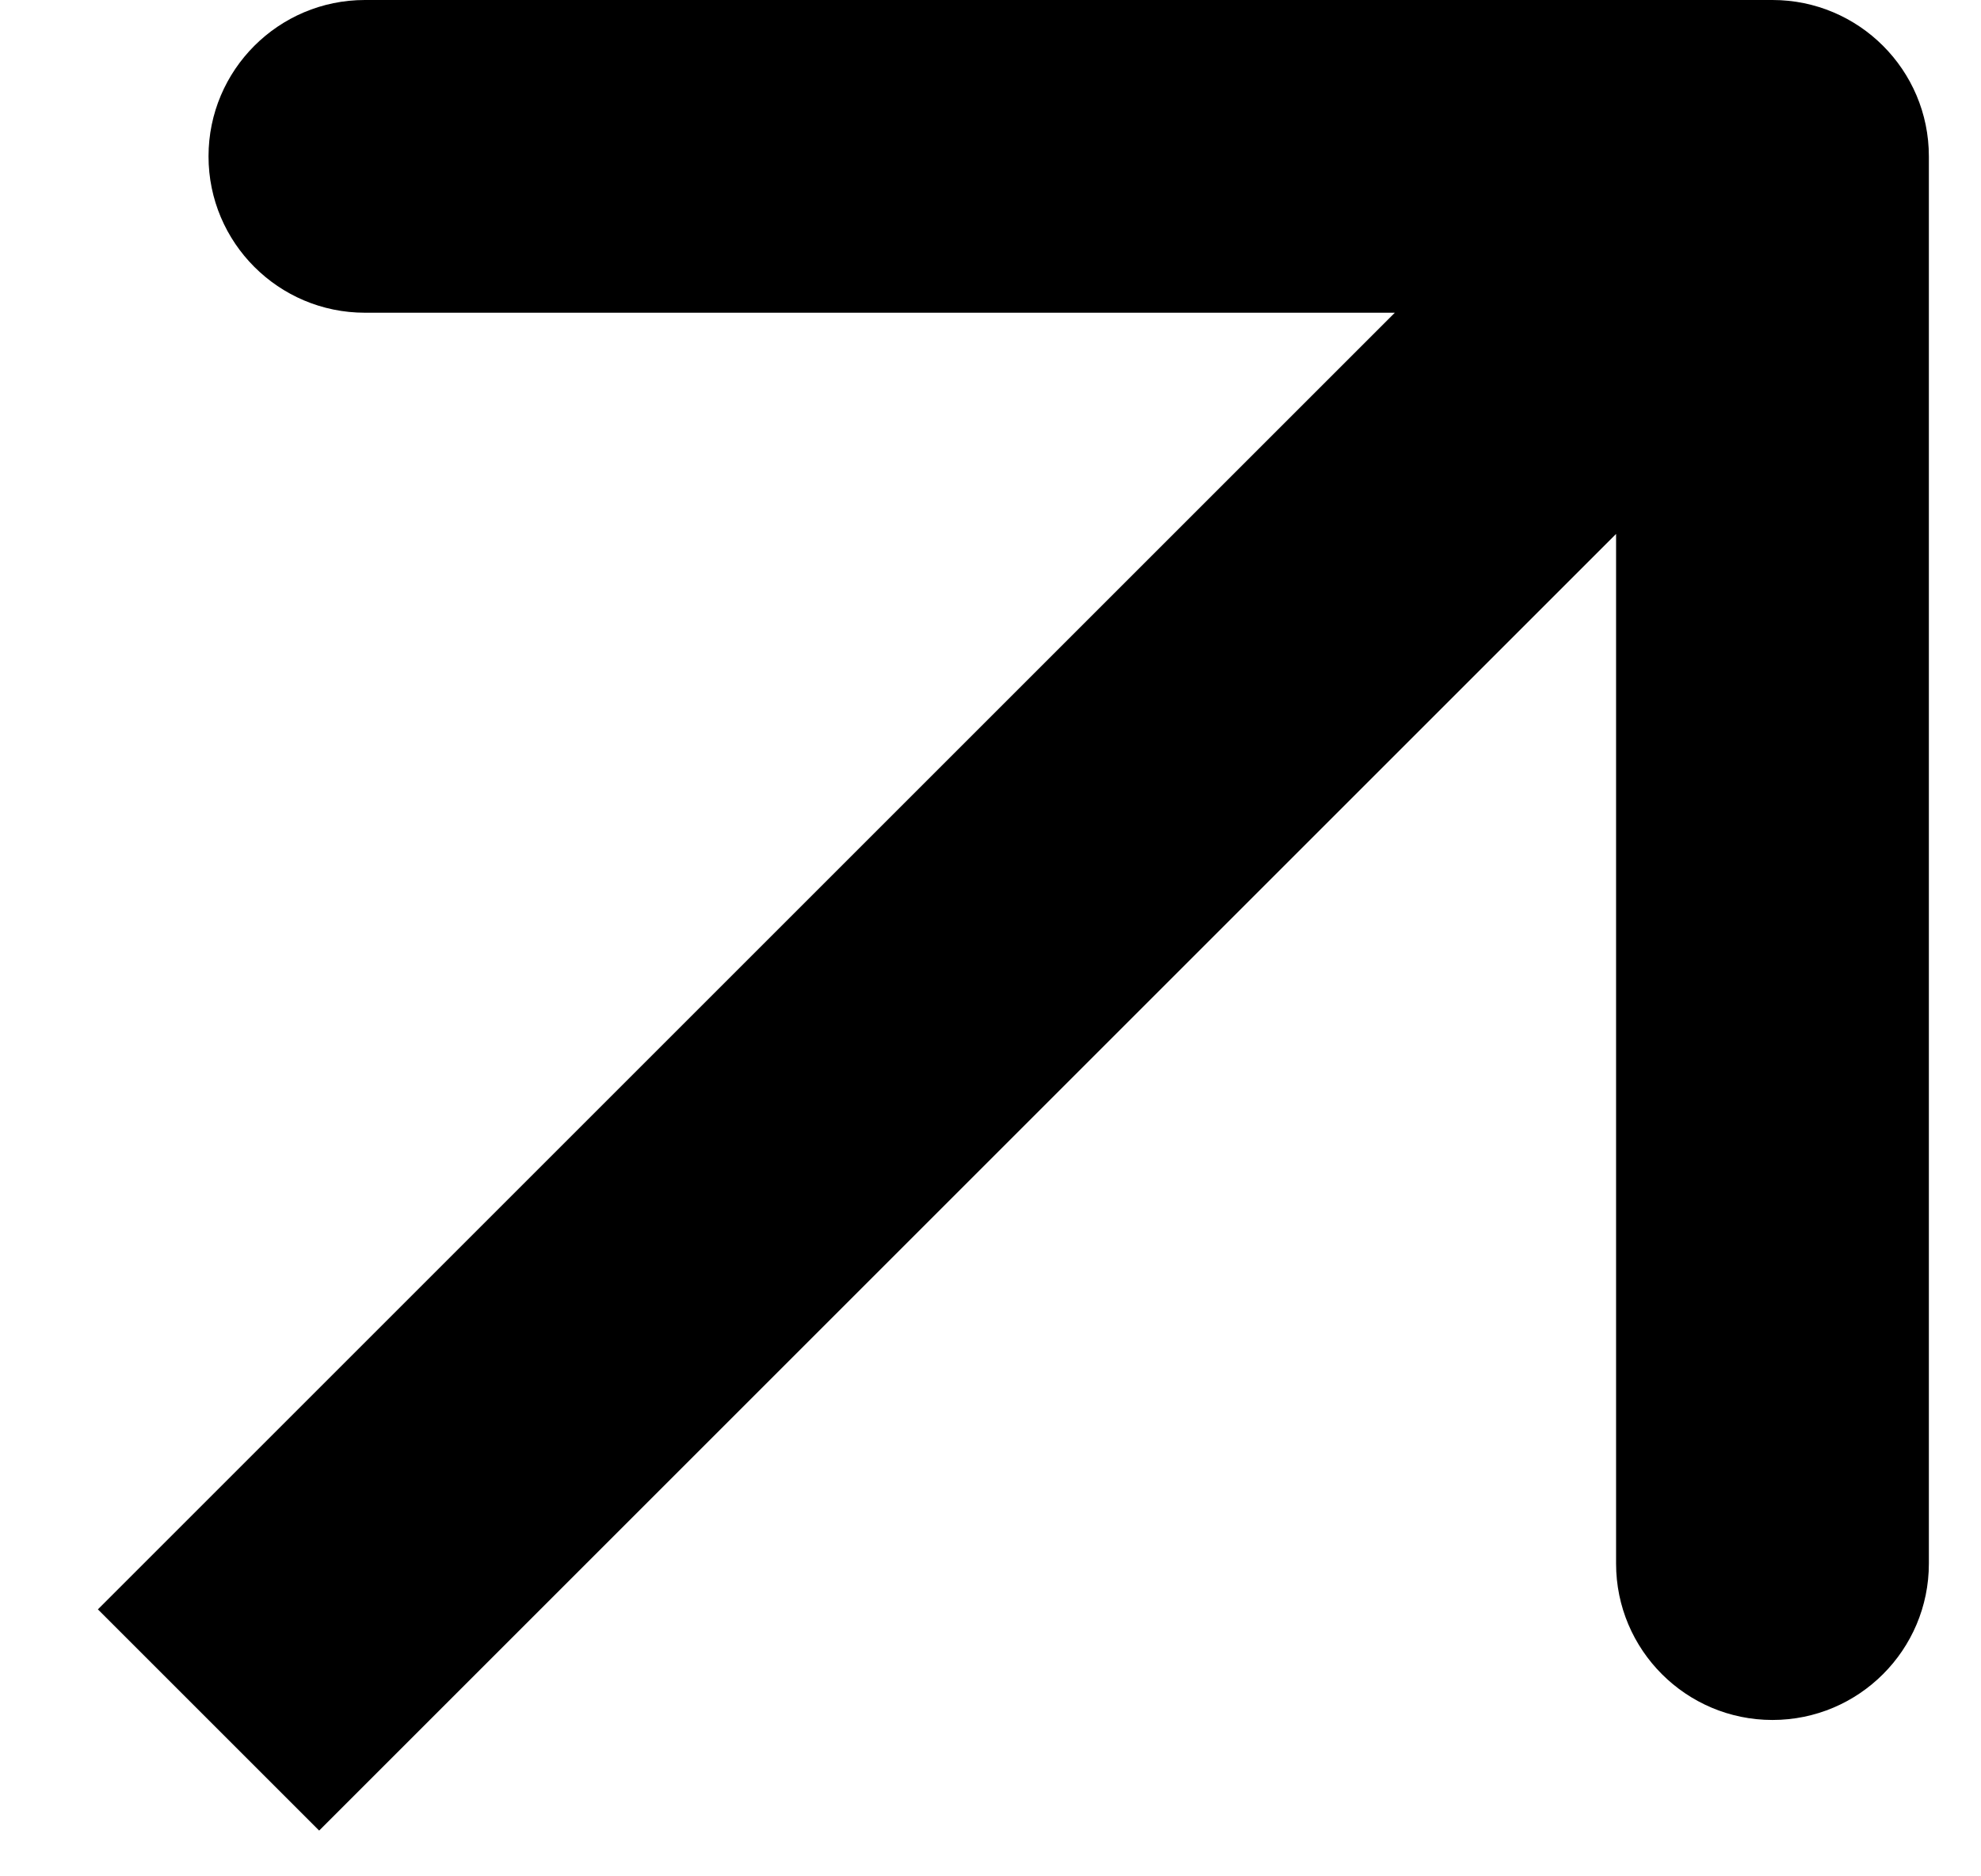
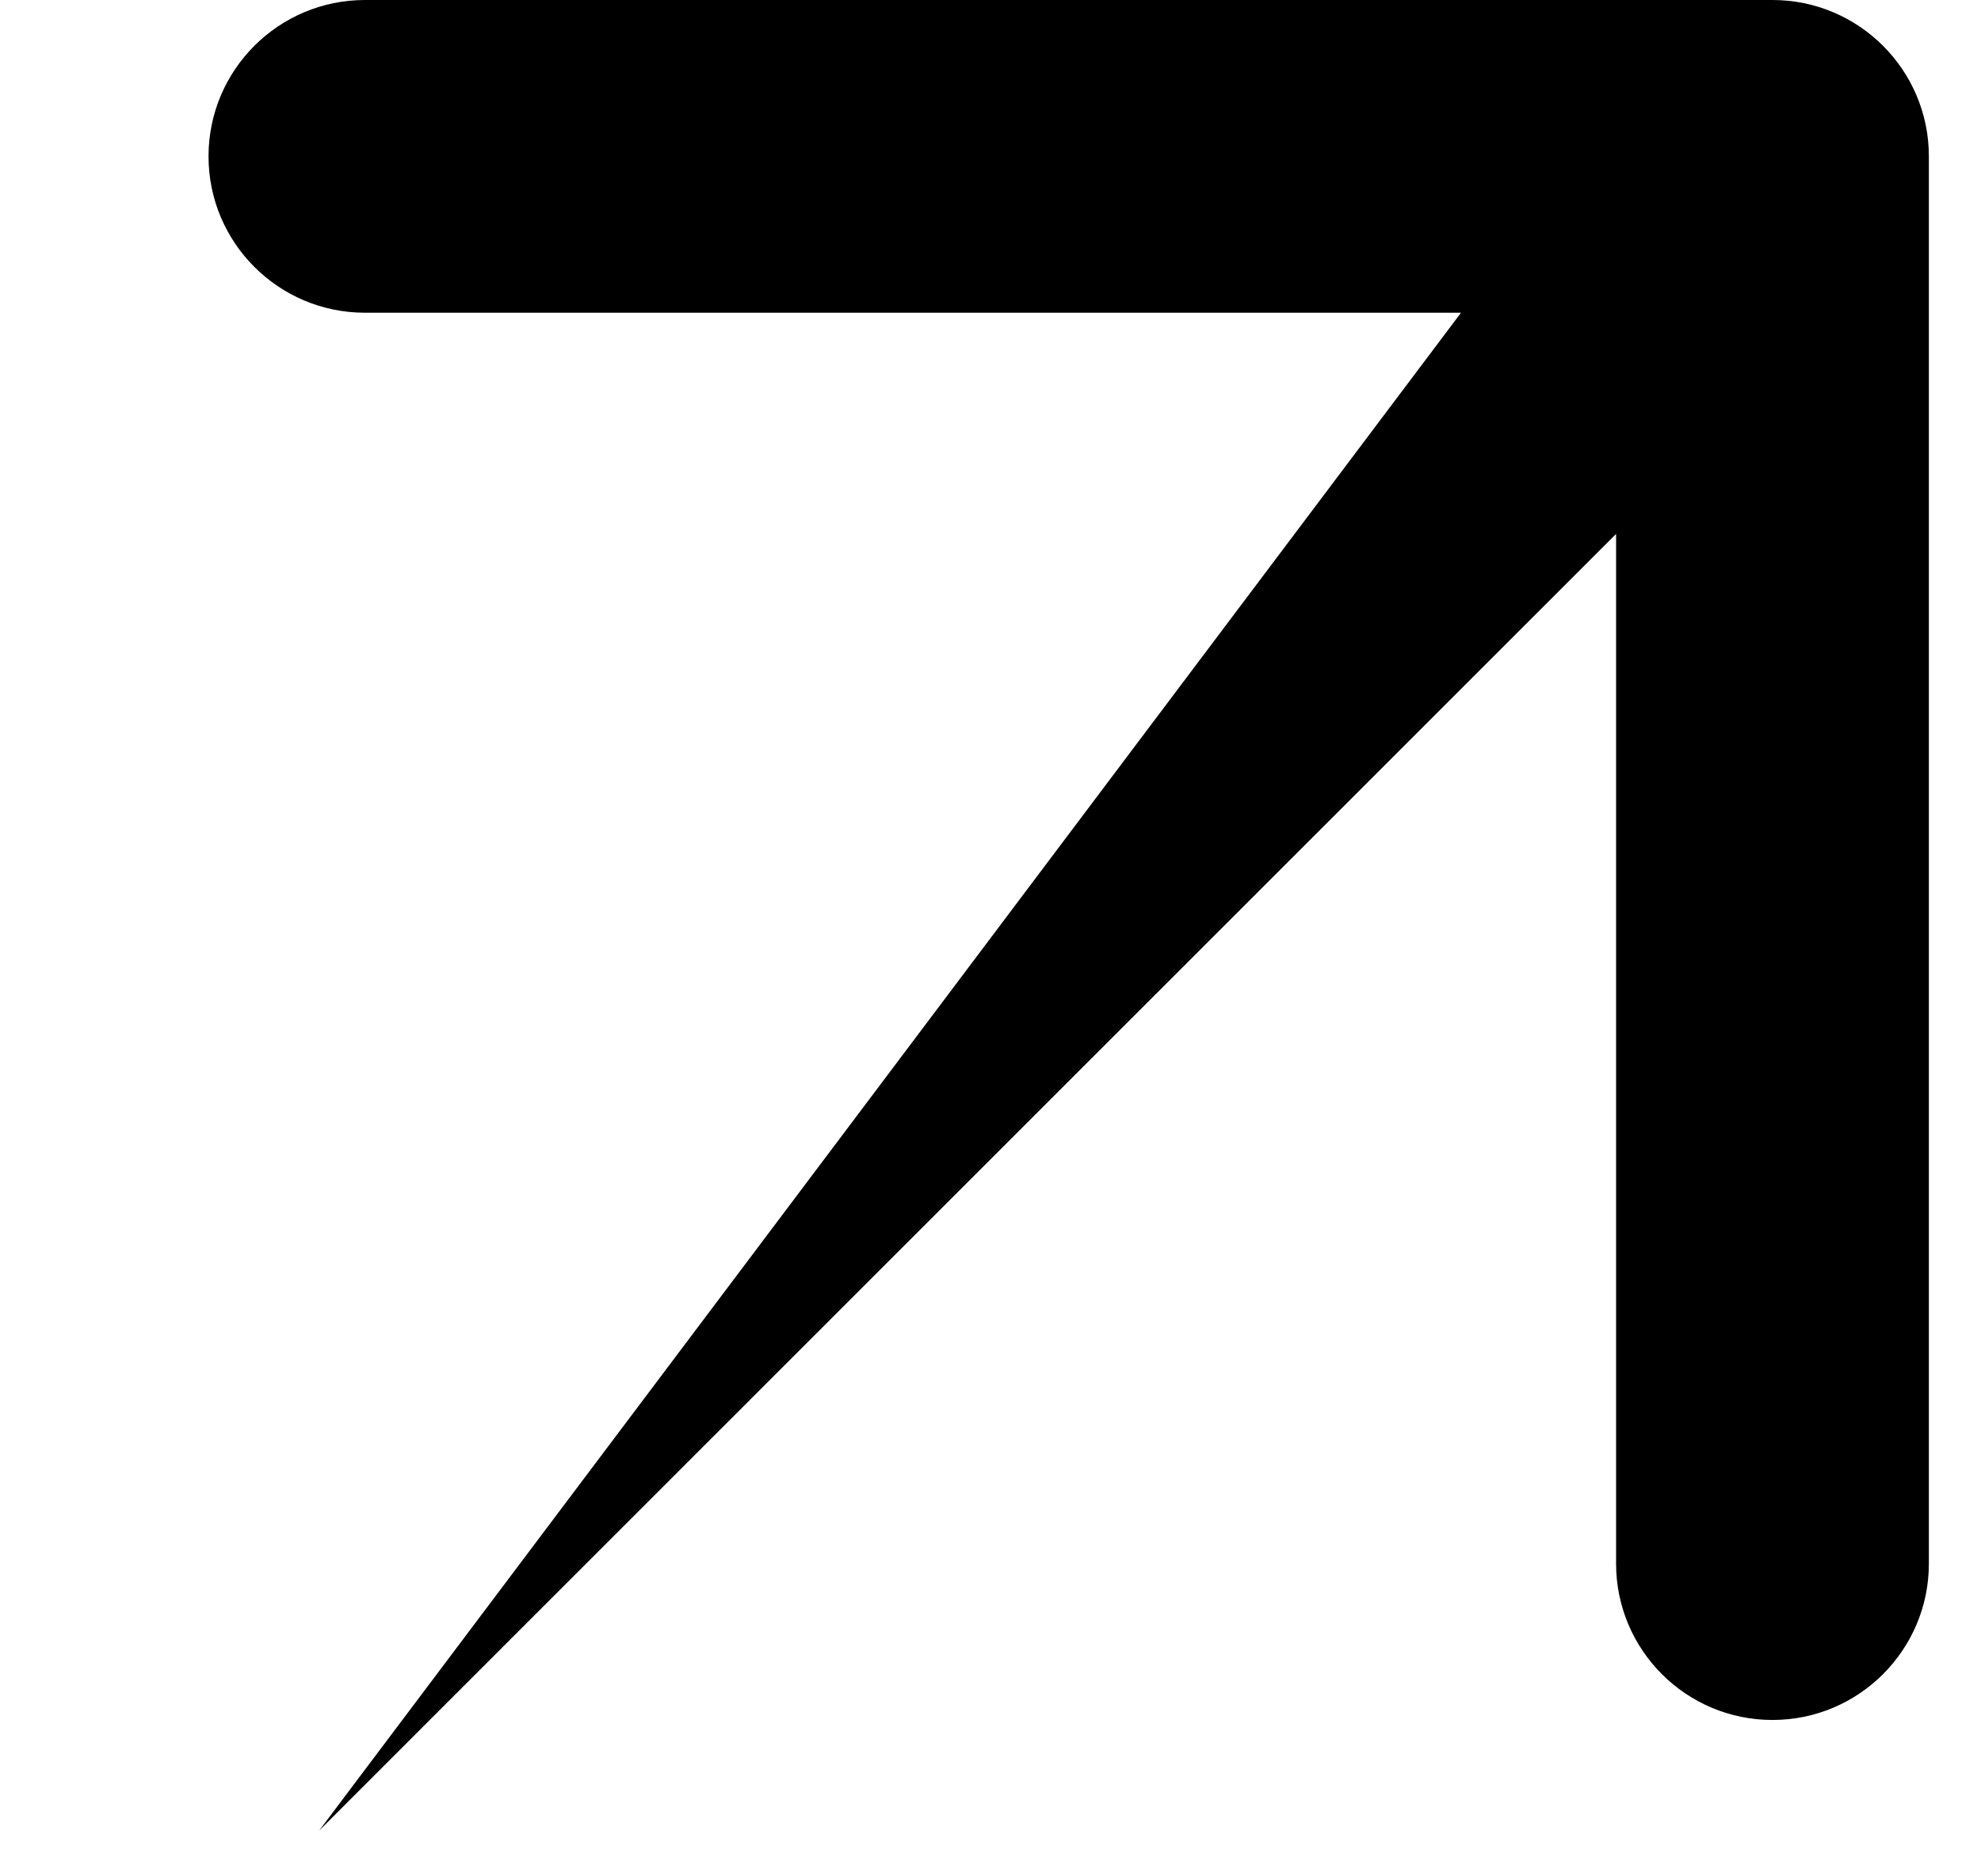
<svg xmlns="http://www.w3.org/2000/svg" width="19" height="18" viewBox="0 0 19 18" fill="none">
-   <path d="M18.5 1.5C18.5 0.672 17.828 5.64771e-07 17 8.59799e-07L3.5 6.91211e-07C2.672 6.91211e-07 2 0.672 2 1.5C2 2.328 2.672 3 3.5 3L15.5 3L15.5 15C15.5 15.828 16.172 16.5 17 16.5C17.828 16.5 18.5 15.828 18.5 15L18.5 1.5ZM3.061 17.561L18.061 2.561L15.939 0.439L0.939 15.439L3.061 17.561Z" fill="black" />
+   <path d="M18.5 1.5C18.5 0.672 17.828 5.64771e-07 17 8.59799e-07L3.5 6.91211e-07C2.672 6.91211e-07 2 0.672 2 1.5C2 2.328 2.672 3 3.5 3L15.5 3L15.5 15C15.5 15.828 16.172 16.5 17 16.5C17.828 16.5 18.5 15.828 18.5 15L18.5 1.5ZM3.061 17.561L18.061 2.561L15.939 0.439L3.061 17.561Z" fill="black" />
</svg>